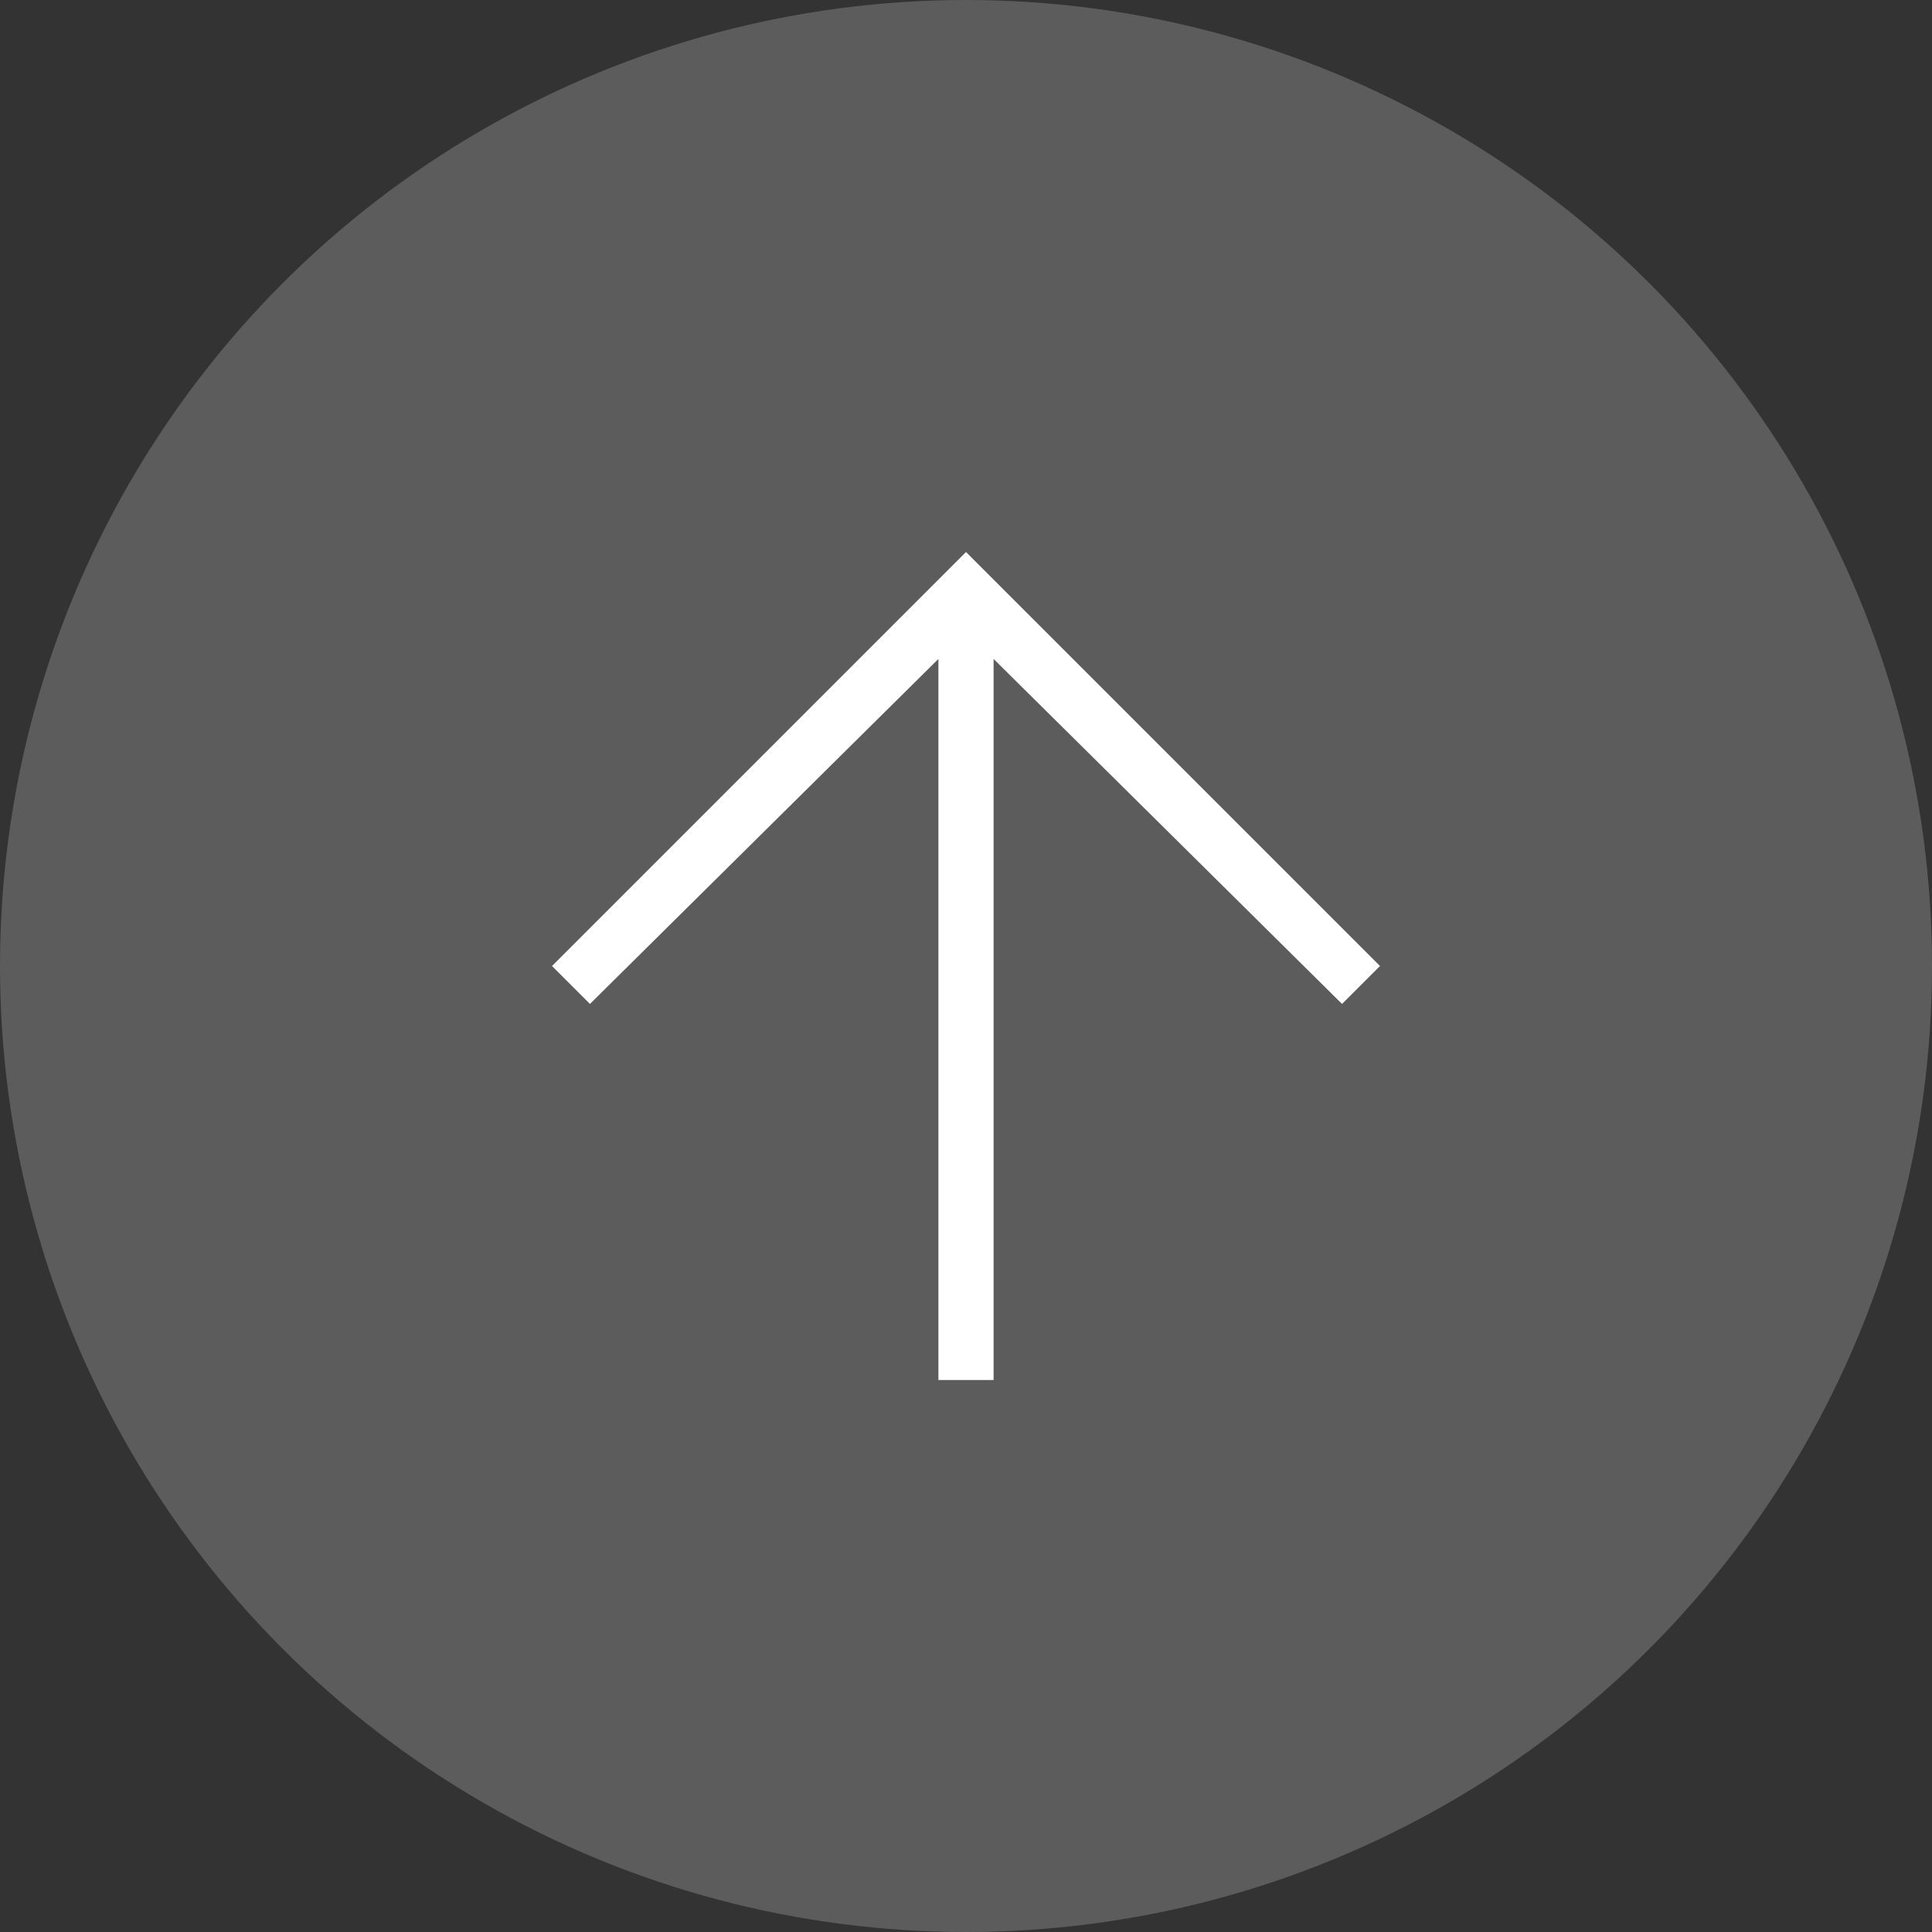
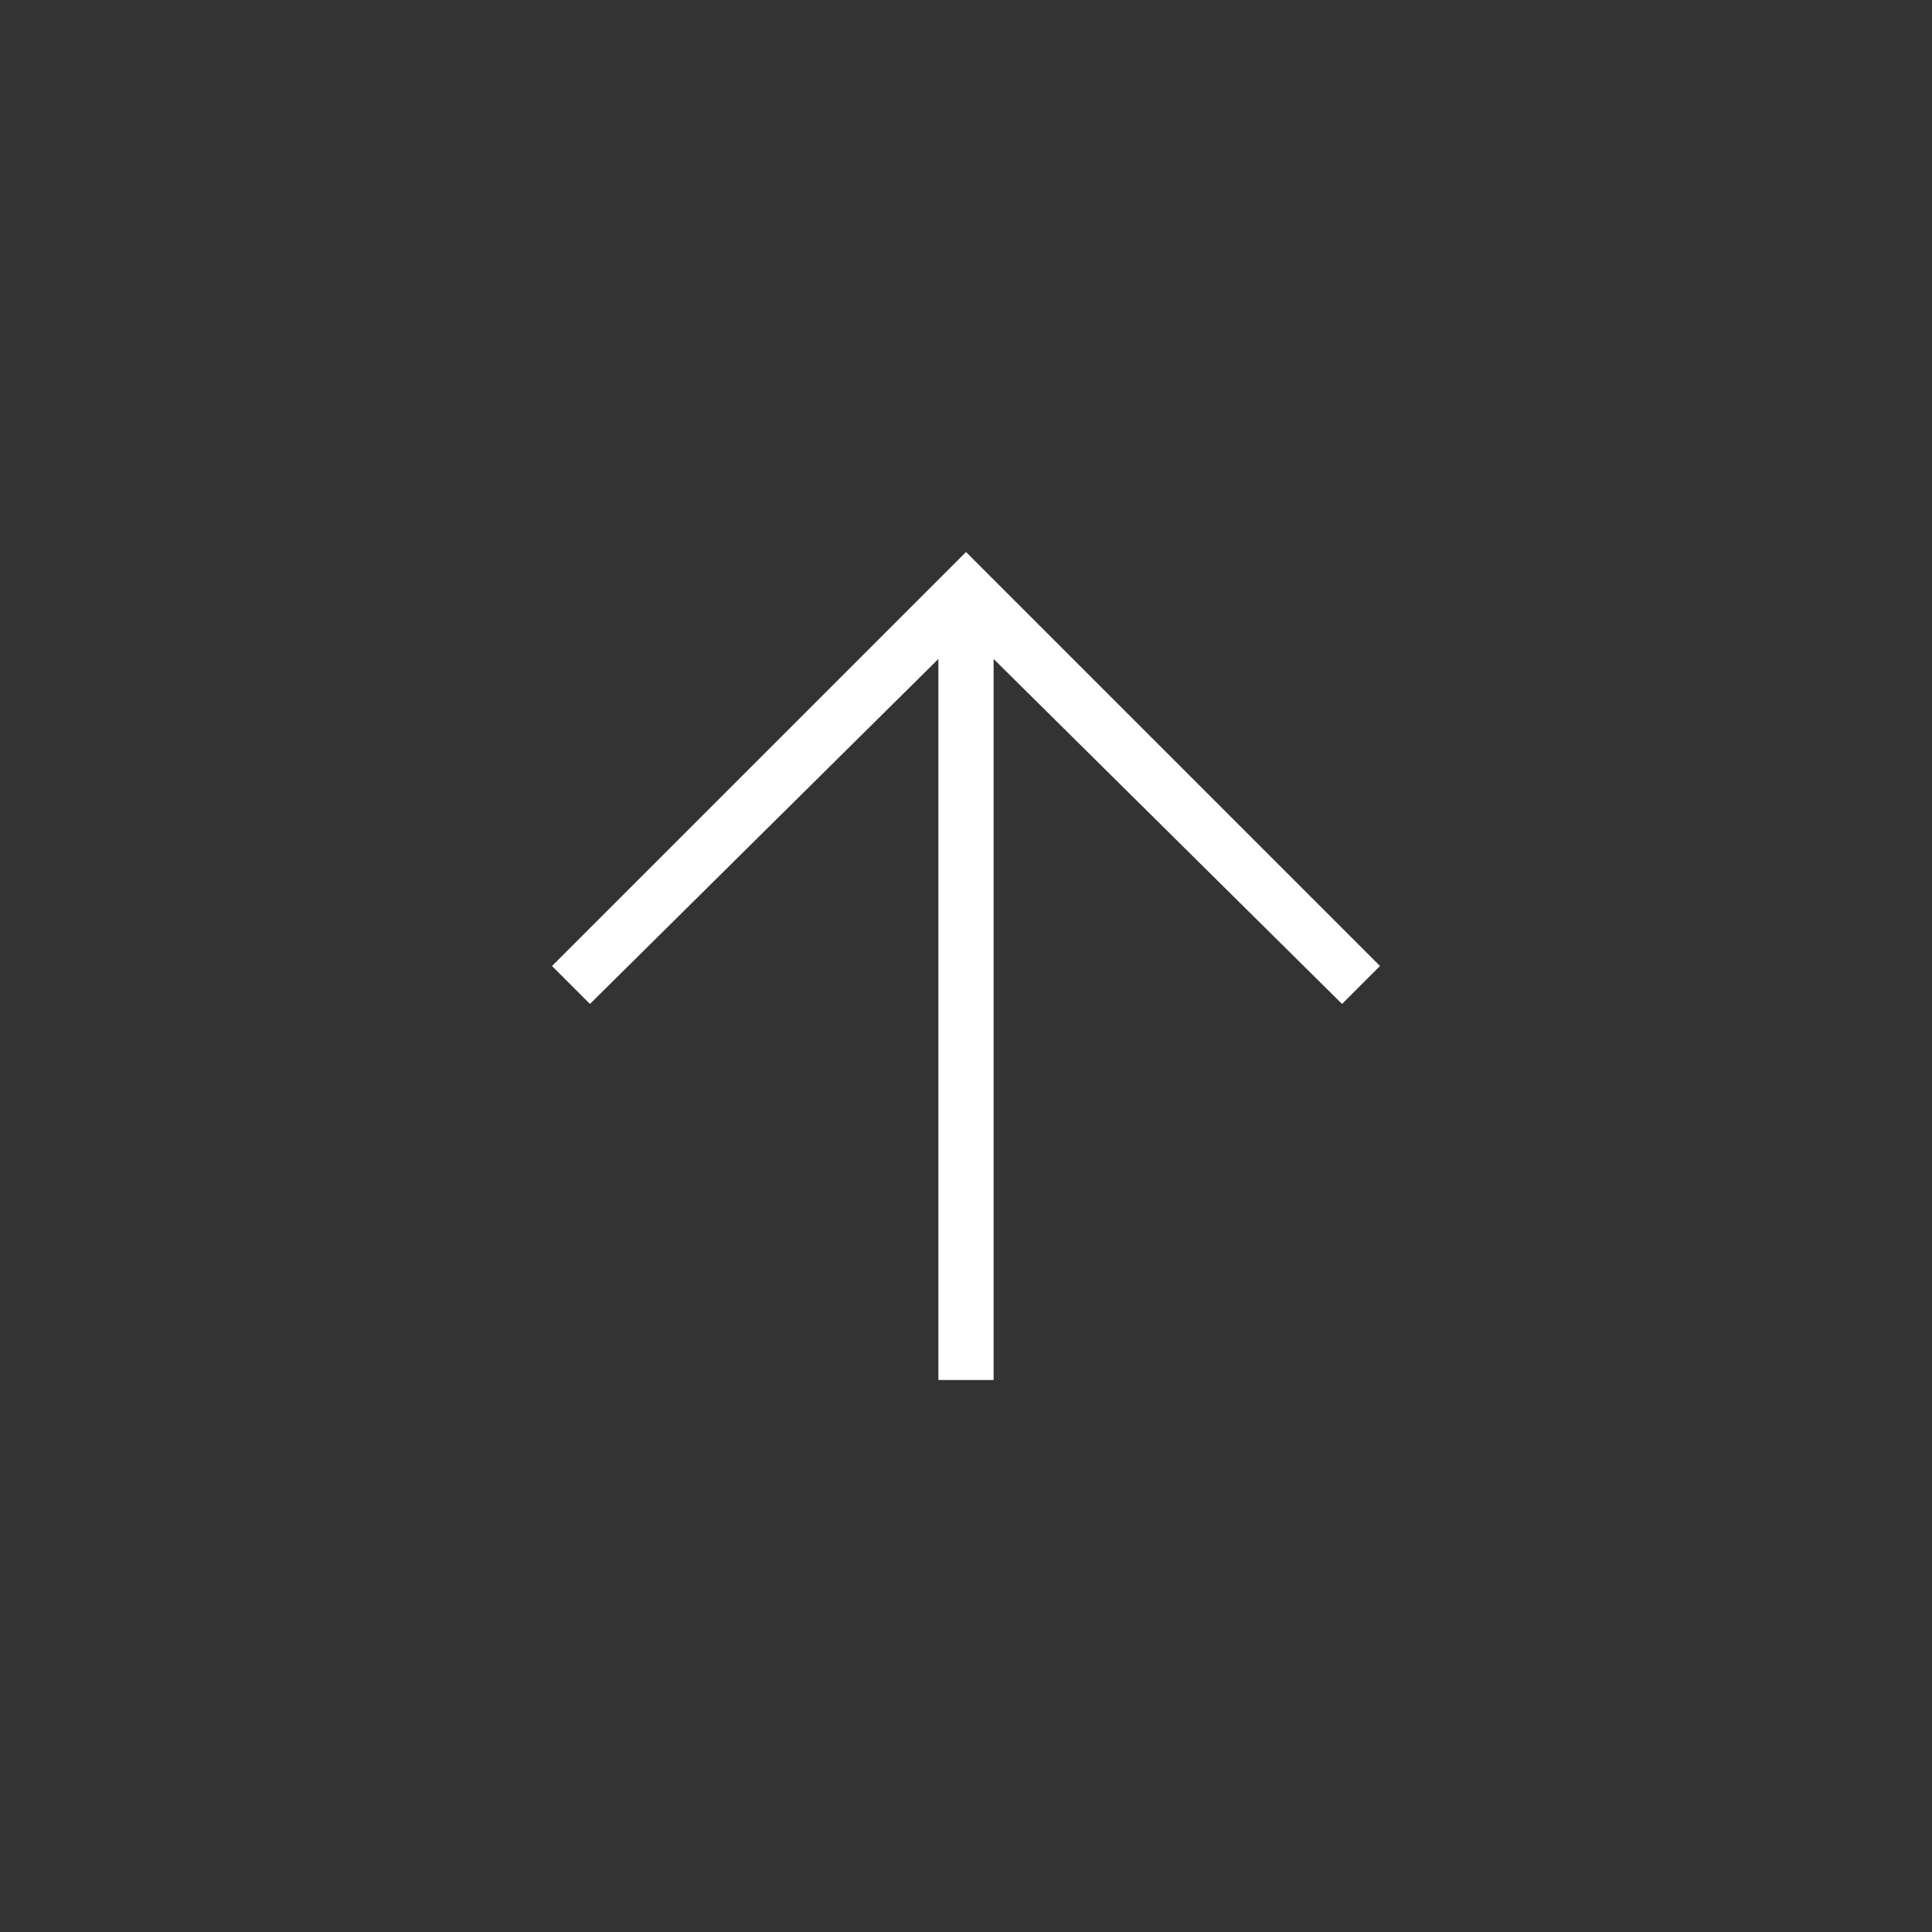
<svg xmlns="http://www.w3.org/2000/svg" version="1.1" id="レイヤー_1" x="0px" y="0px" width="56px" height="56px" viewBox="0 0 56 56" enable-background="new 0 0 56 56" xml:space="preserve">
  <rect x="0" y="0" width="56" height="56" fill="#333333" stroke="none" />
  <title>gotptop</title>
  <g id="レイヤー_2_1_">
    <g id="header-footer">
-       <circle opacity="0.2" fill="#FFFFFF" enable-background="new    " cx="28" cy="28" r="28" />
      <polygon fill="#FFFFFF" points="40,28 28,16 16,28 17.1,29.1 27.2,19.1 27.2,40 28.8,40 28.8,19.1 38.9,29.1   " />
    </g>
  </g>
</svg>